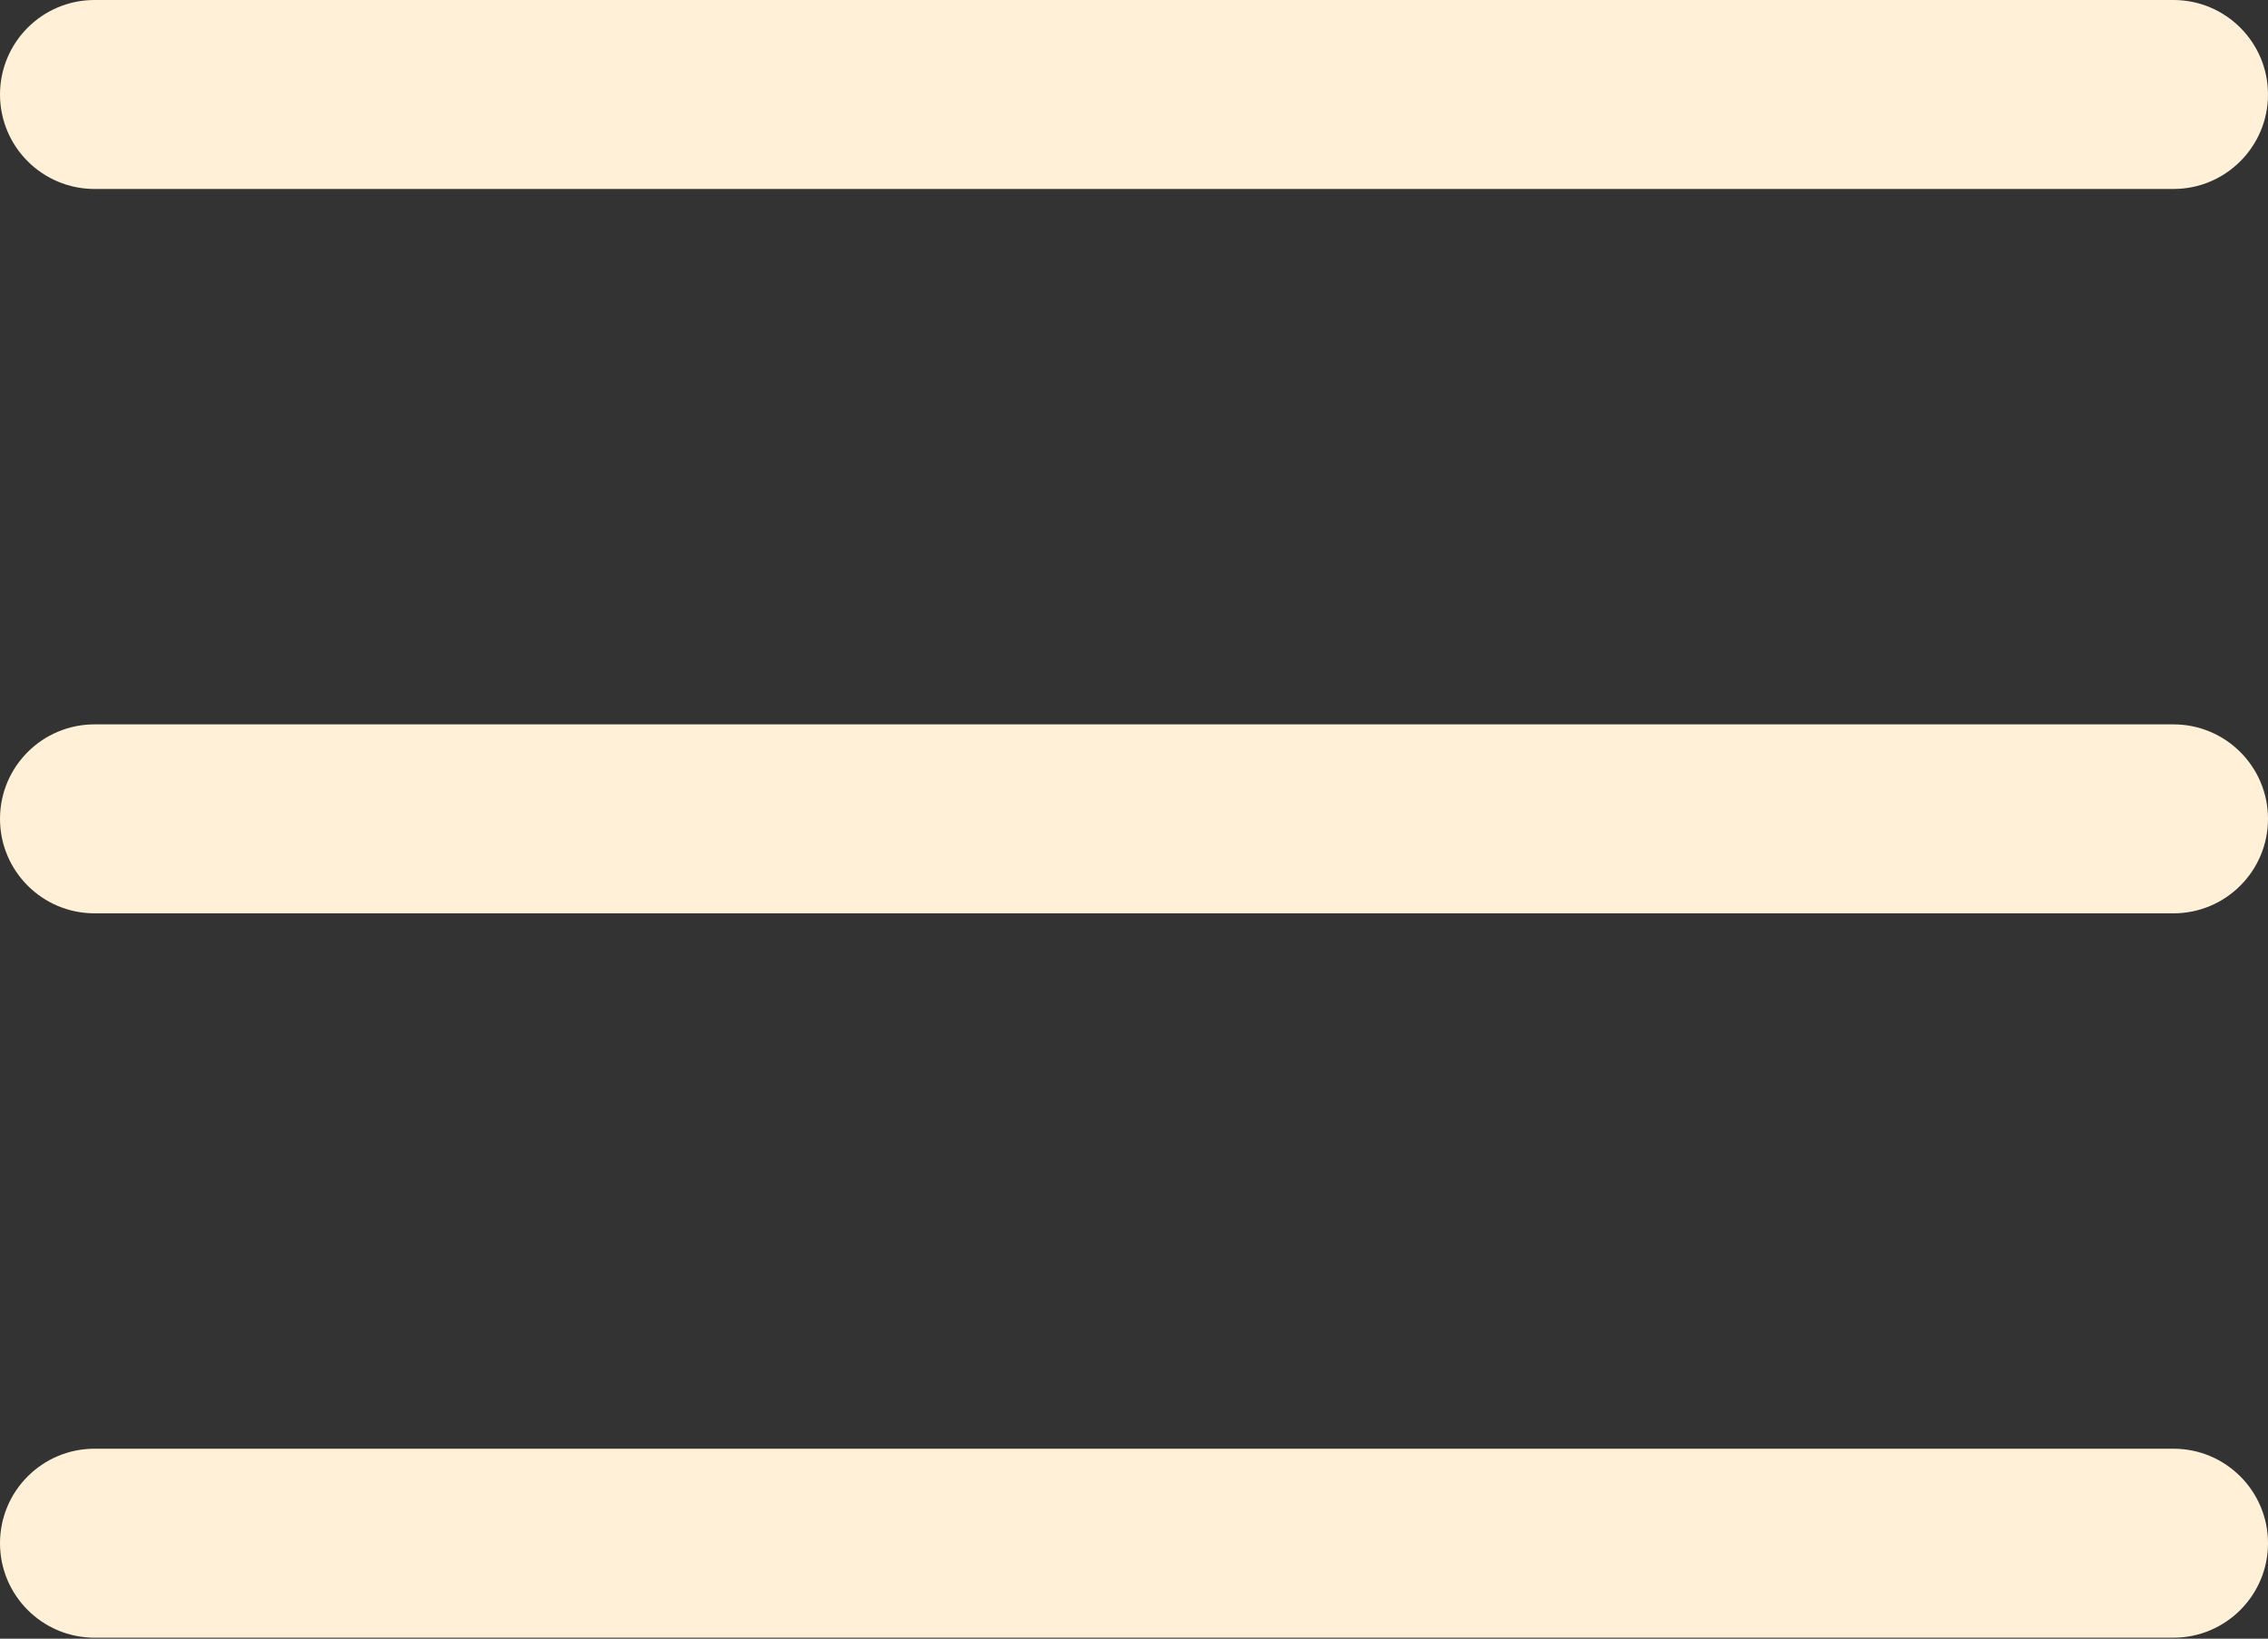
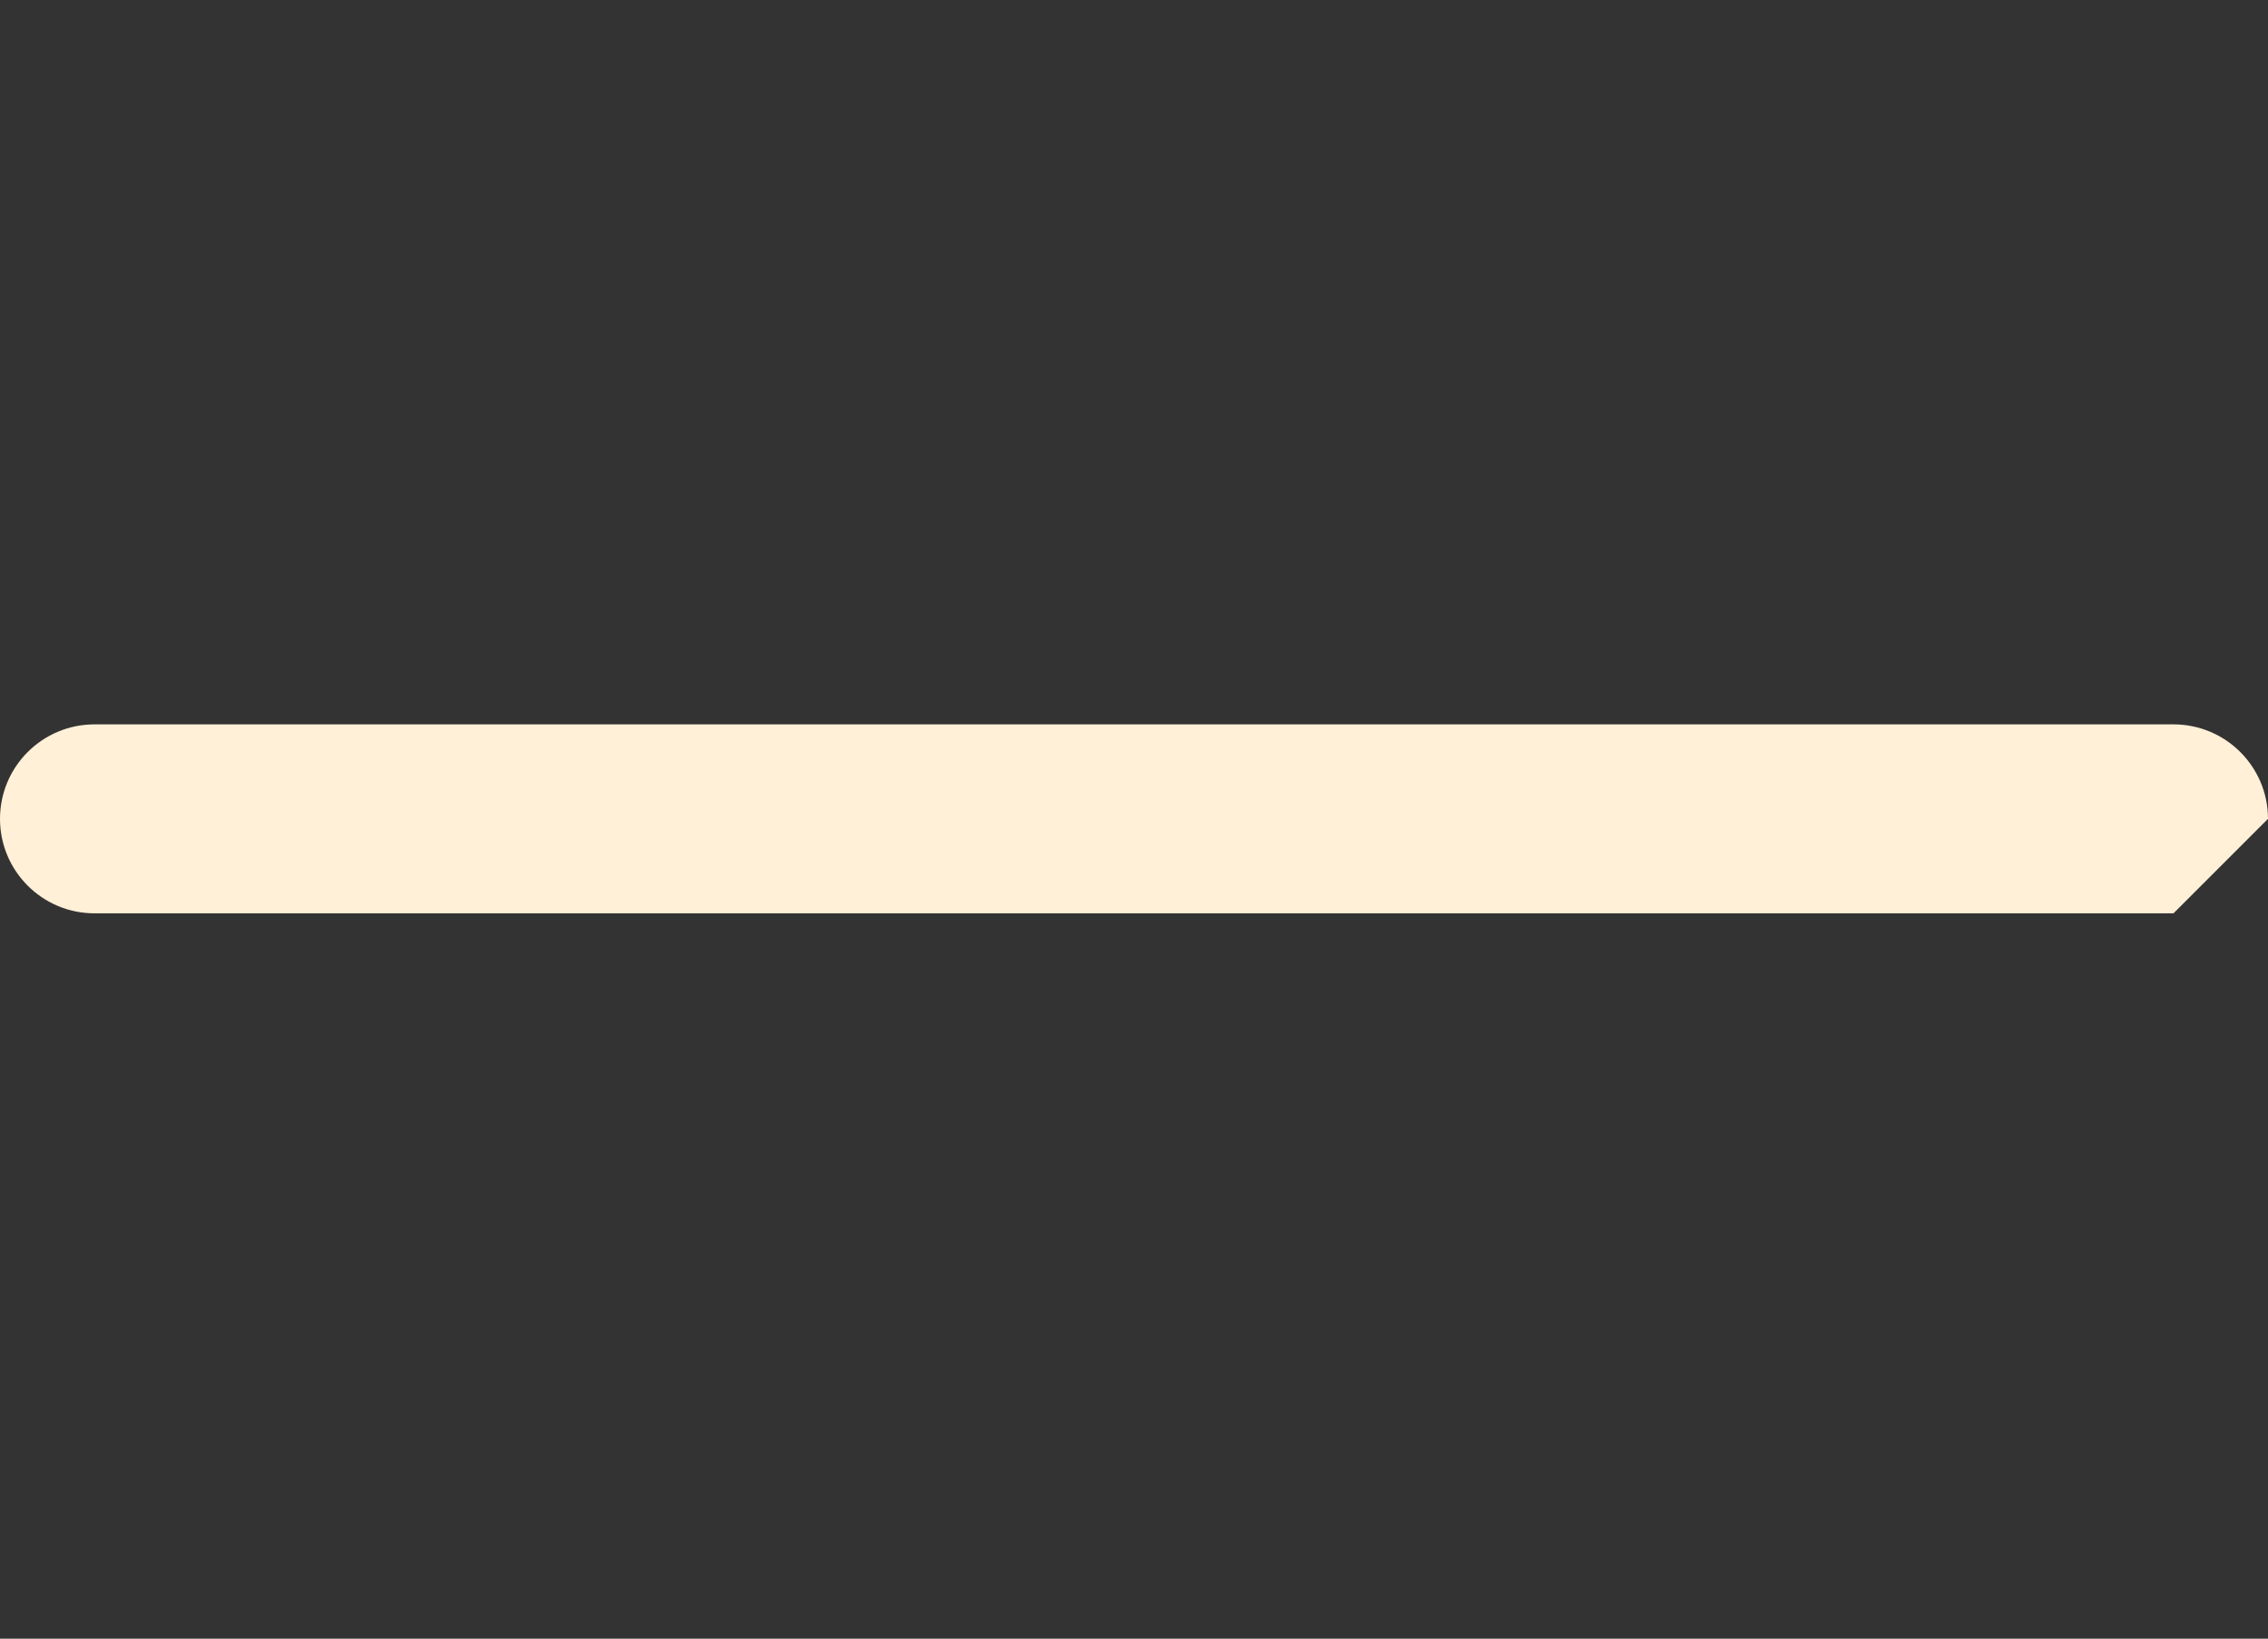
<svg xmlns="http://www.w3.org/2000/svg" width="512" height="370" viewBox="0 0 512 370" fill="none">
  <rect x="0" y="0" width="512" height="370" fill="#333333" stroke="none" />
-   <path d="M490.667 206.223H21.333C9.557 206.223 0 196.666 0 184.89C0 173.114 9.557 163.557 21.333 163.557H490.667C502.443 163.557 512 173.114 512 184.89C512 196.666 502.443 206.223 490.667 206.223Z" fill="#FFF0D7" />
-   <path d="M490.667 42.667H21.333C9.557 42.667 0 33.109 0 21.333C0 9.557 9.557 0 21.333 0H490.667C502.443 0 512 9.557 512 21.333C512 33.109 502.443 42.667 490.667 42.667Z" fill="#FFF0D7" />
-   <path d="M490.667 369.776H21.333C9.557 369.776 0 360.219 0 348.443C0 336.667 9.557 327.109 21.333 327.109H490.667C502.443 327.109 512 336.667 512 348.443C512 360.219 502.443 369.776 490.667 369.776Z" fill="#FFF0D7" />
+   <path d="M490.667 206.223H21.333C9.557 206.223 0 196.666 0 184.89C0 173.114 9.557 163.557 21.333 163.557H490.667C502.443 163.557 512 173.114 512 184.89Z" fill="#FFF0D7" />
</svg>